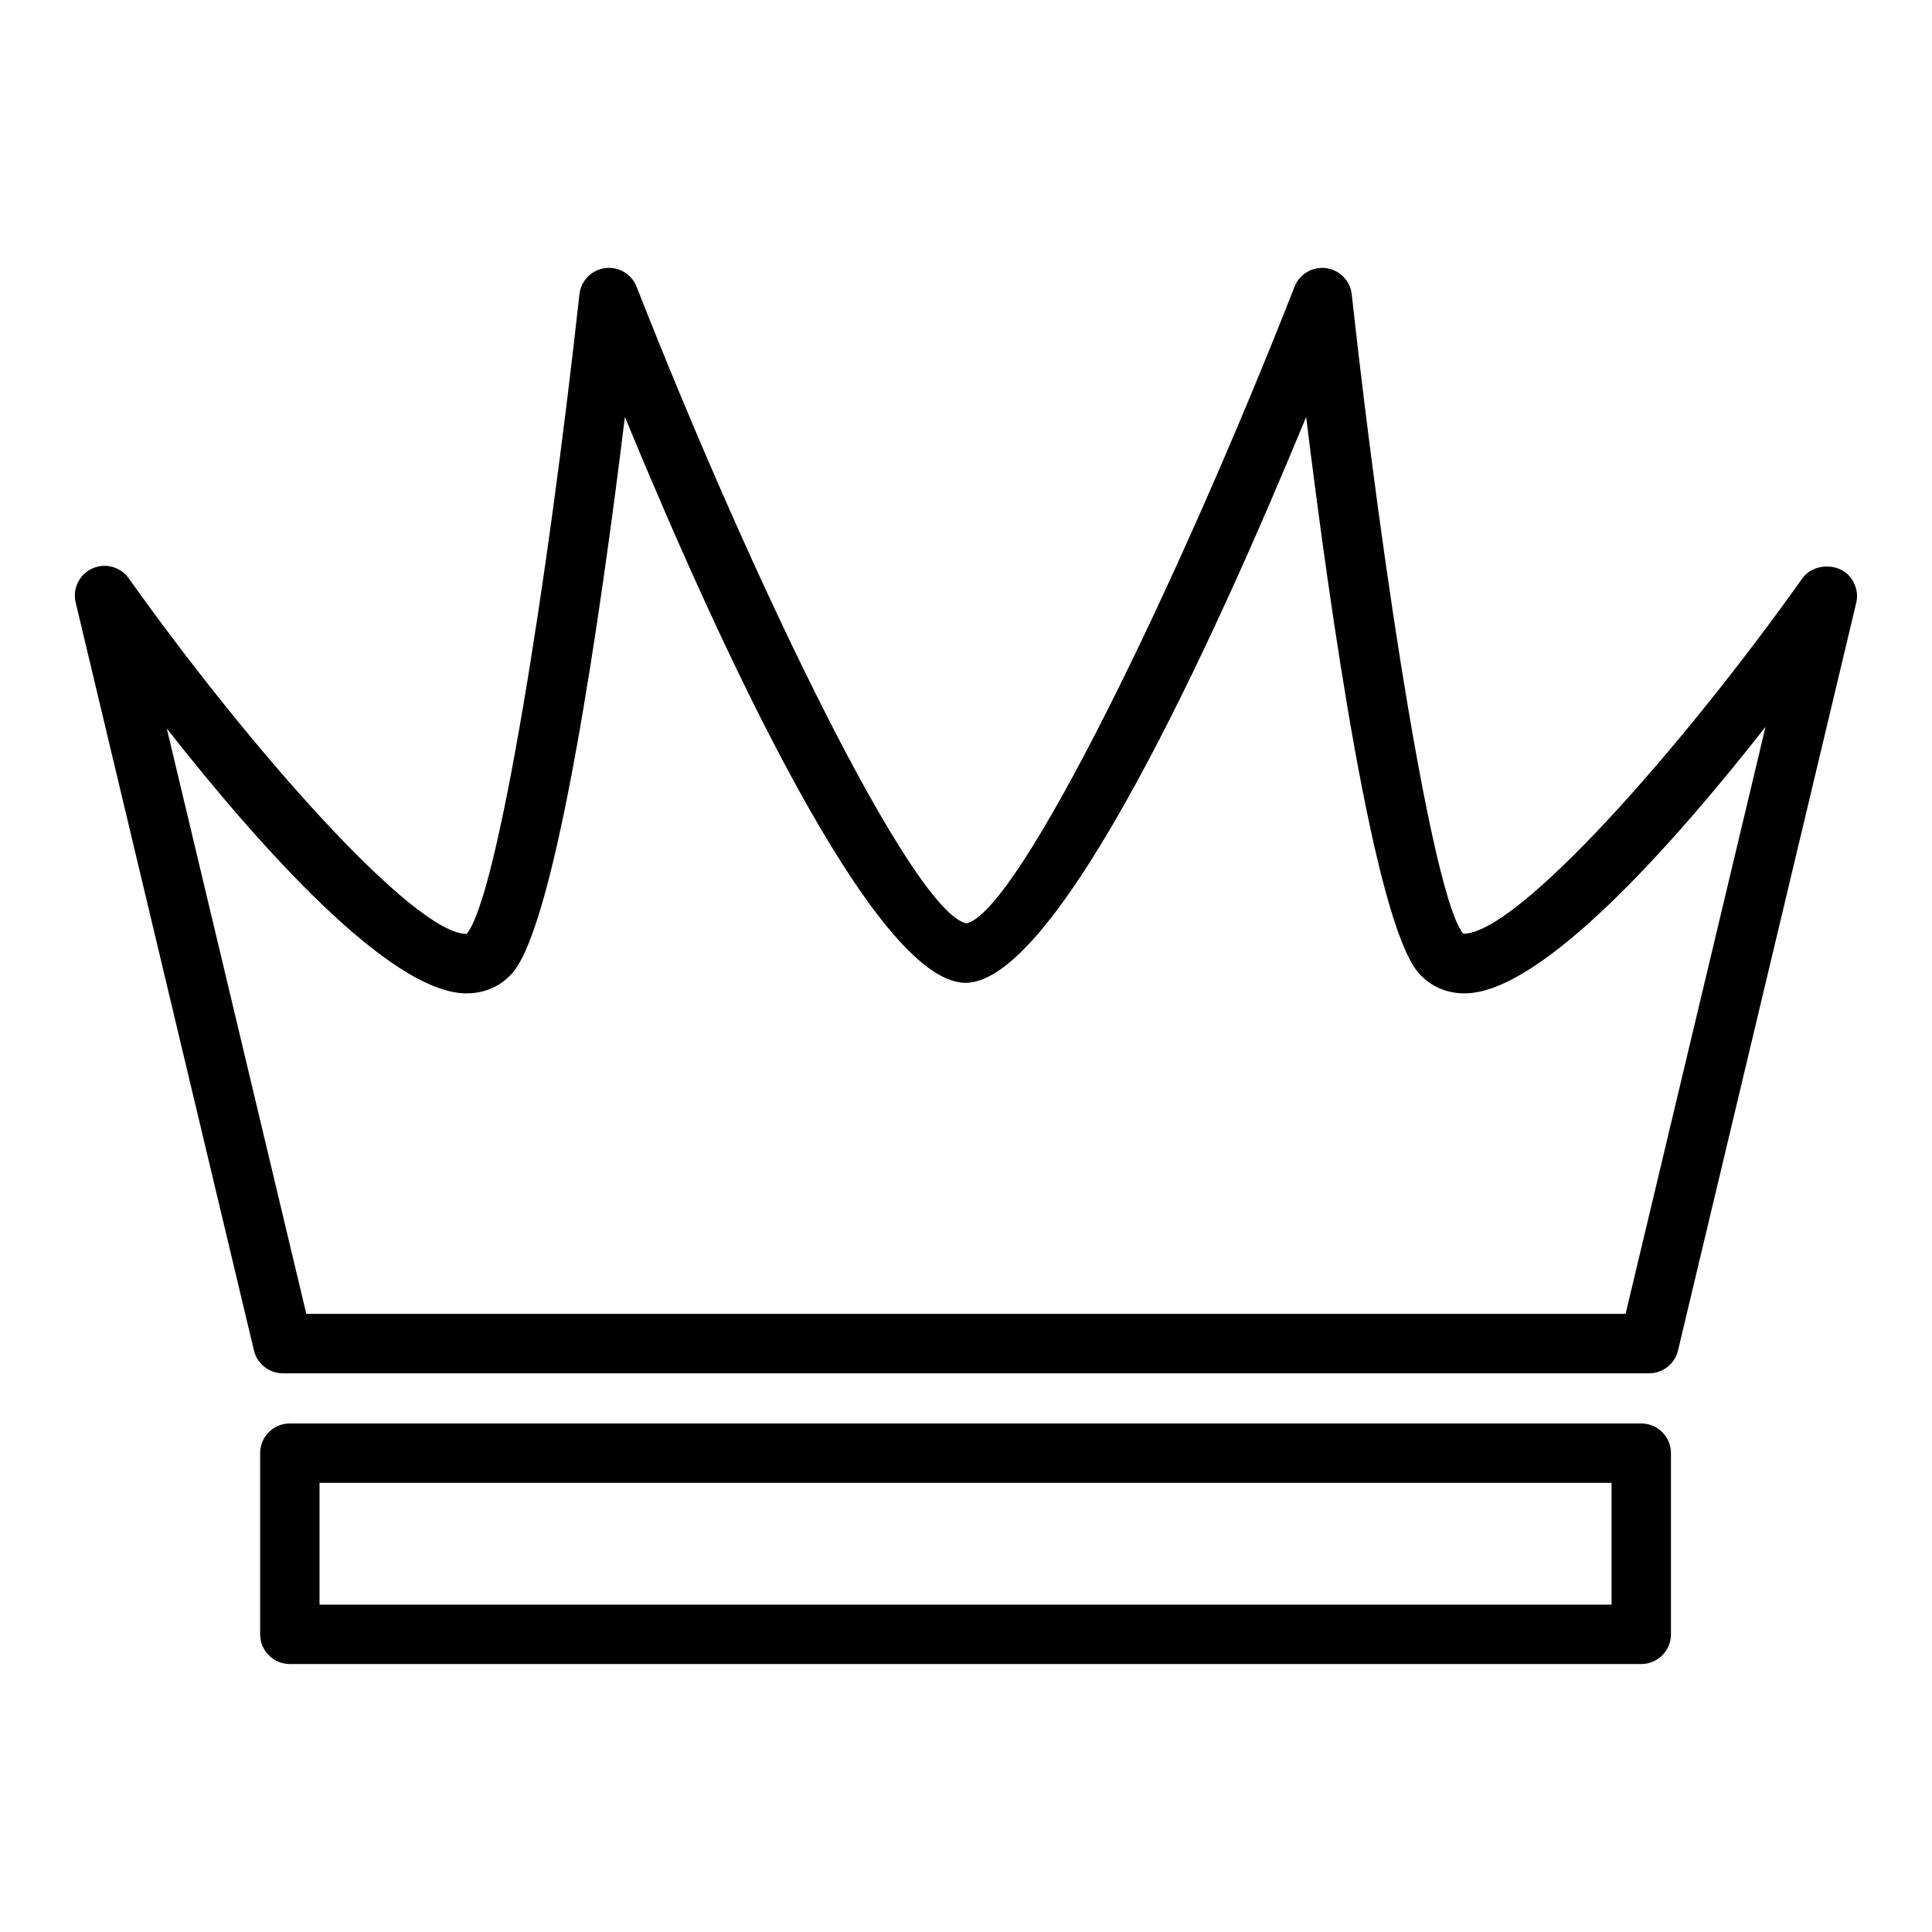
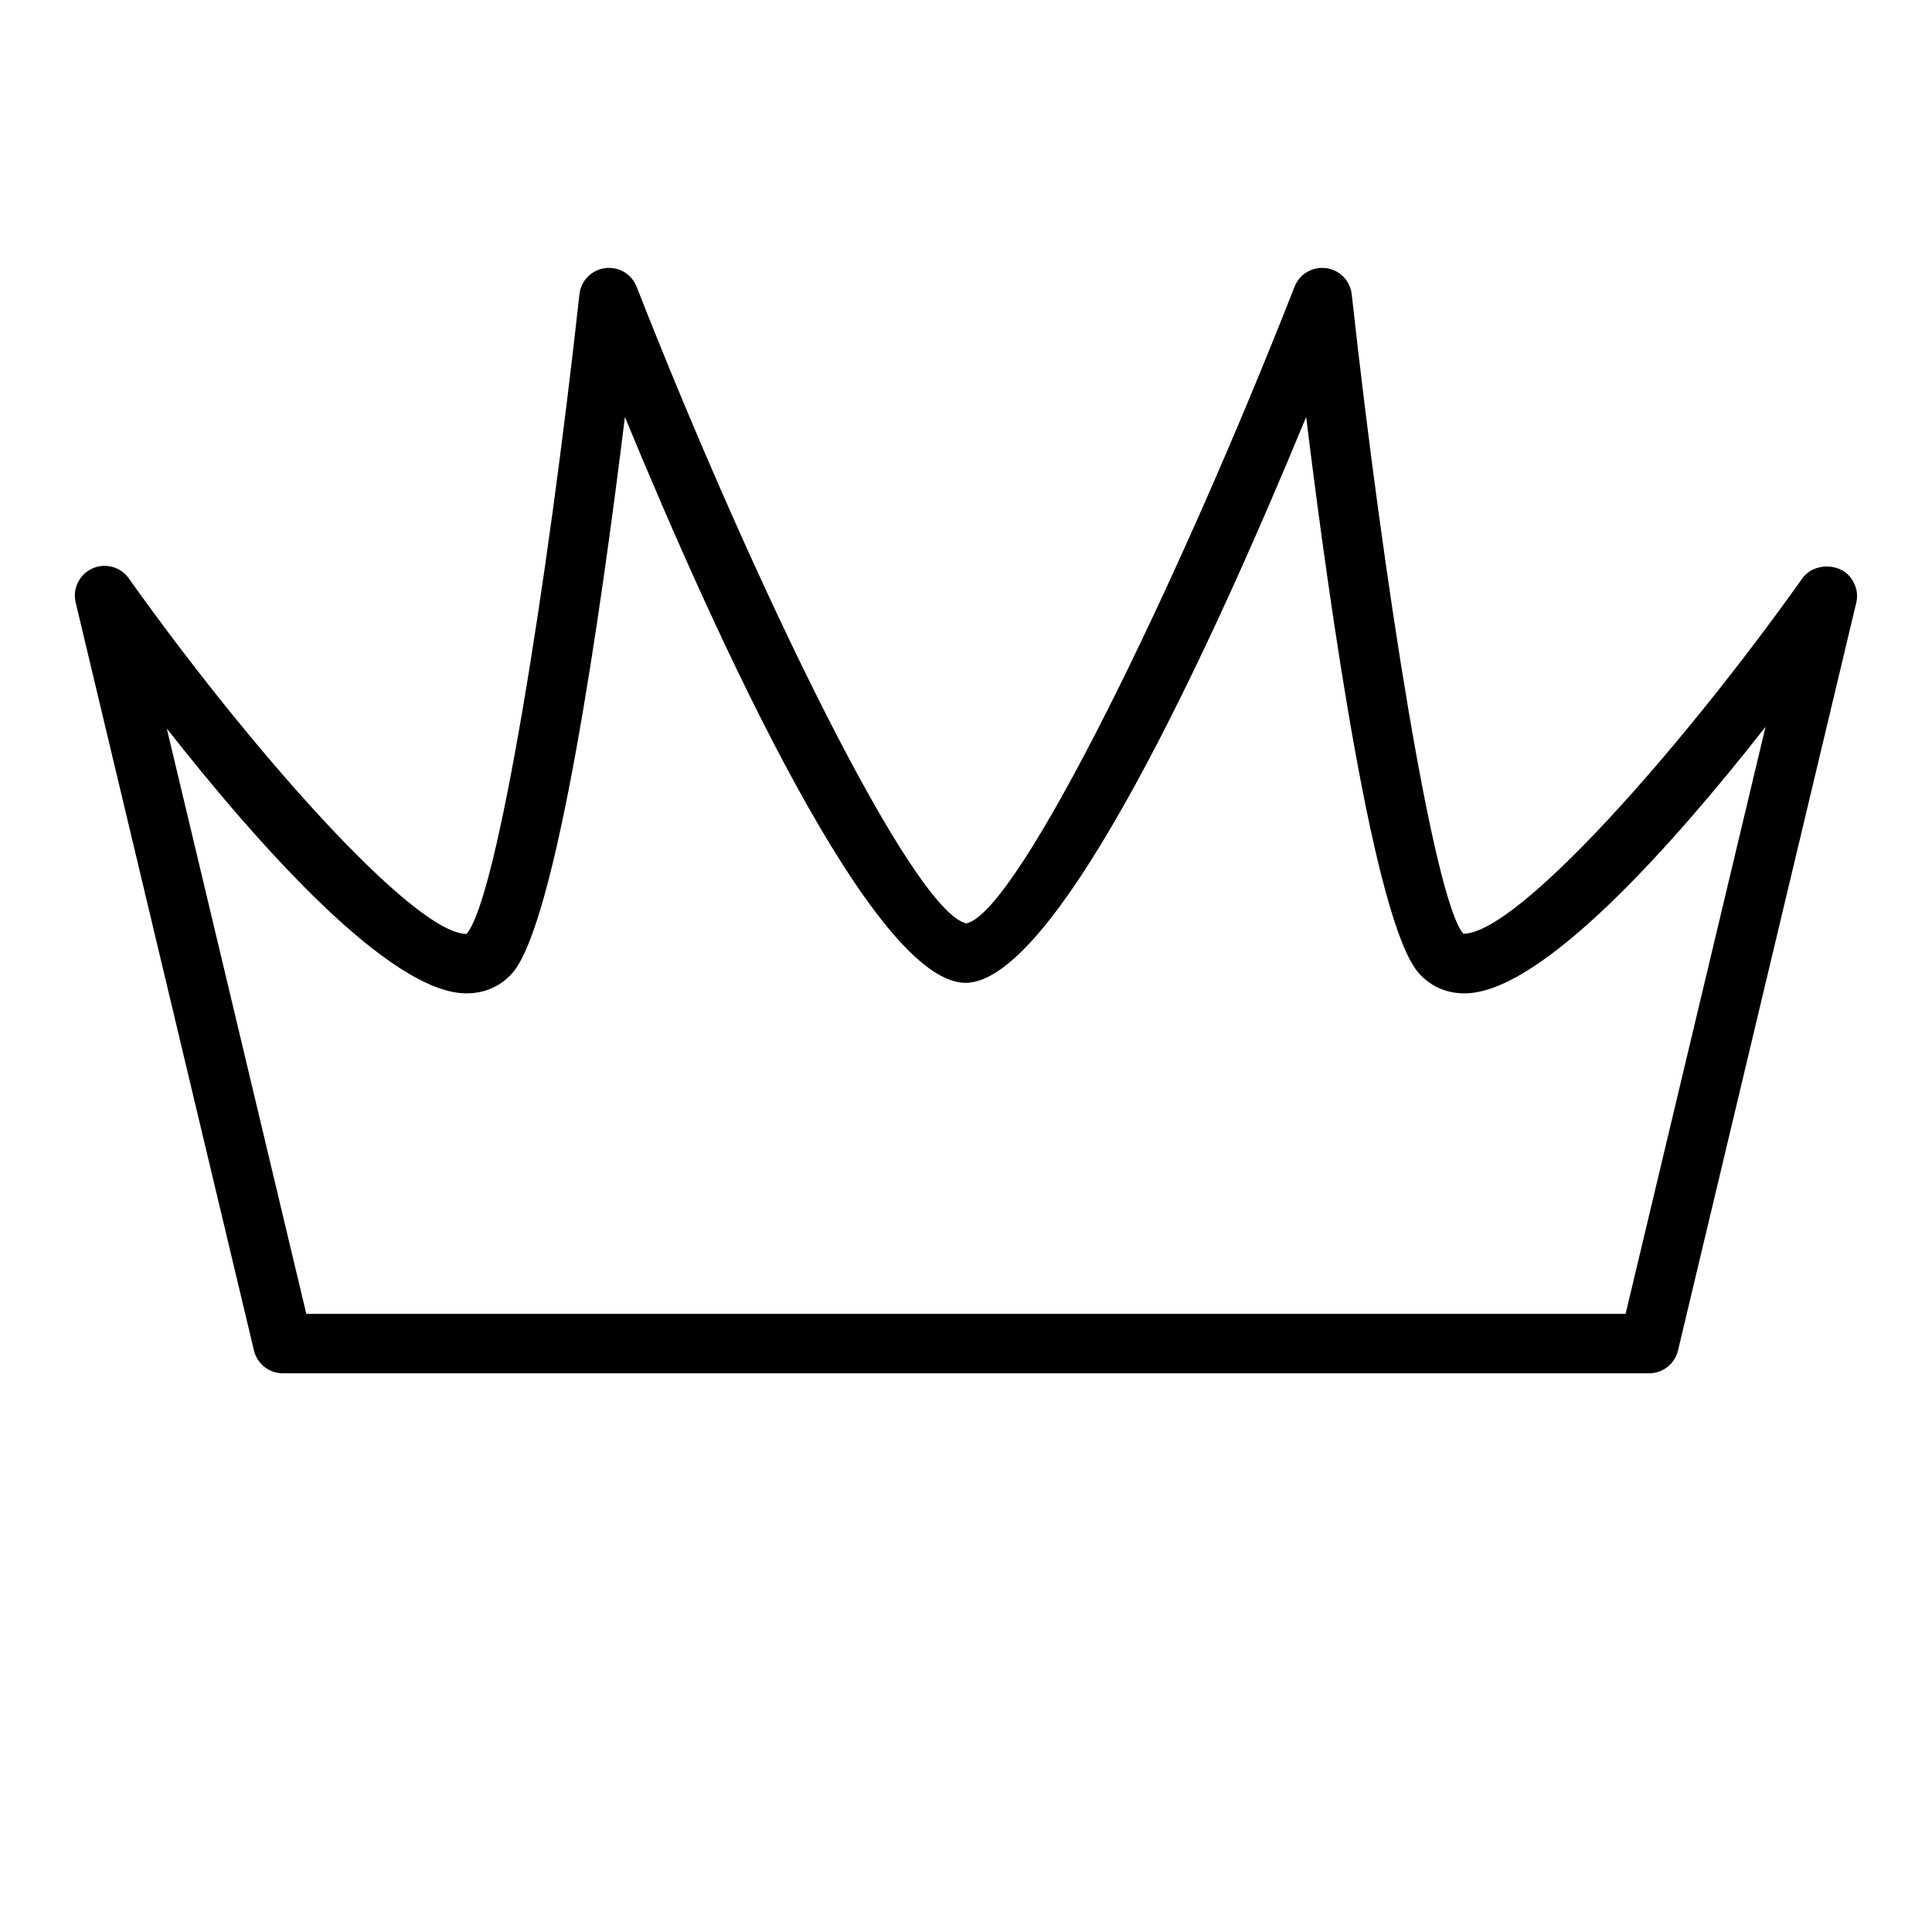
<svg xmlns="http://www.w3.org/2000/svg" fill="#000000" width="800px" height="800px" version="1.1" viewBox="144 144 512 512">
  <g>
    <path d="m211.3 501.89c0.844 3.543 4.016 6.047 7.66 6.047h362.07c3.644 0 6.809-2.504 7.66-6.047l47.254-198.23c0.559-2.348-0.102-4.809-1.598-6.707-3.07-3.898-9.84-3.731-12.707 0.324-32.188 45.289-75.531 94.172-89.828 94.172h-0.023c-7.84-9.125-21.191-93.316-29.566-169.45-0.395-3.606-3.195-6.465-6.785-6.941-3.606-0.473-7.047 1.559-8.367 4.93-30.852 78.695-73.043 165.58-86.953 168.73-14.367-3.148-56.559-90.039-87.41-168.73-1.324-3.371-4.715-5.398-8.367-4.93-3.59 0.48-6.391 3.336-6.785 6.941-8.375 76.121-21.727 160.32-29.922 169.5-13.918 0-57.293-48.91-89.504-94.227-2.18-3.07-6.227-4.18-9.668-2.613-3.434 1.559-5.281 5.328-4.41 8.996zm56.324-94.637c4.824 0 9.02-1.852 12.121-5.344 11.777-13.258 23.539-95.898 29.859-147.4 24.789 60.086 65.945 149.95 90.27 149.95 24.324 0 65.48-89.867 90.27-149.95 6.32 51.508 18.09 134.15 29.859 147.4 3.109 3.496 7.297 5.344 12.121 5.344 20.348 0 55.332-39.484 79.758-70.629l-37.086 155.57h-349.62l-36.98-155.14c24.41 31.078 59.172 70.203 79.434 70.203z" />
-     <path d="m578.95 521.23h-358.14c-4.344 0-7.871 3.527-7.871 7.871v48.012c0 4.344 3.527 7.871 7.871 7.871h358.14c4.344 0 7.871-3.527 7.871-7.871v-48.012c0-4.344-3.519-7.871-7.871-7.871zm-7.871 48.012h-342.4v-32.266h342.4z" />
  </g>
</svg>